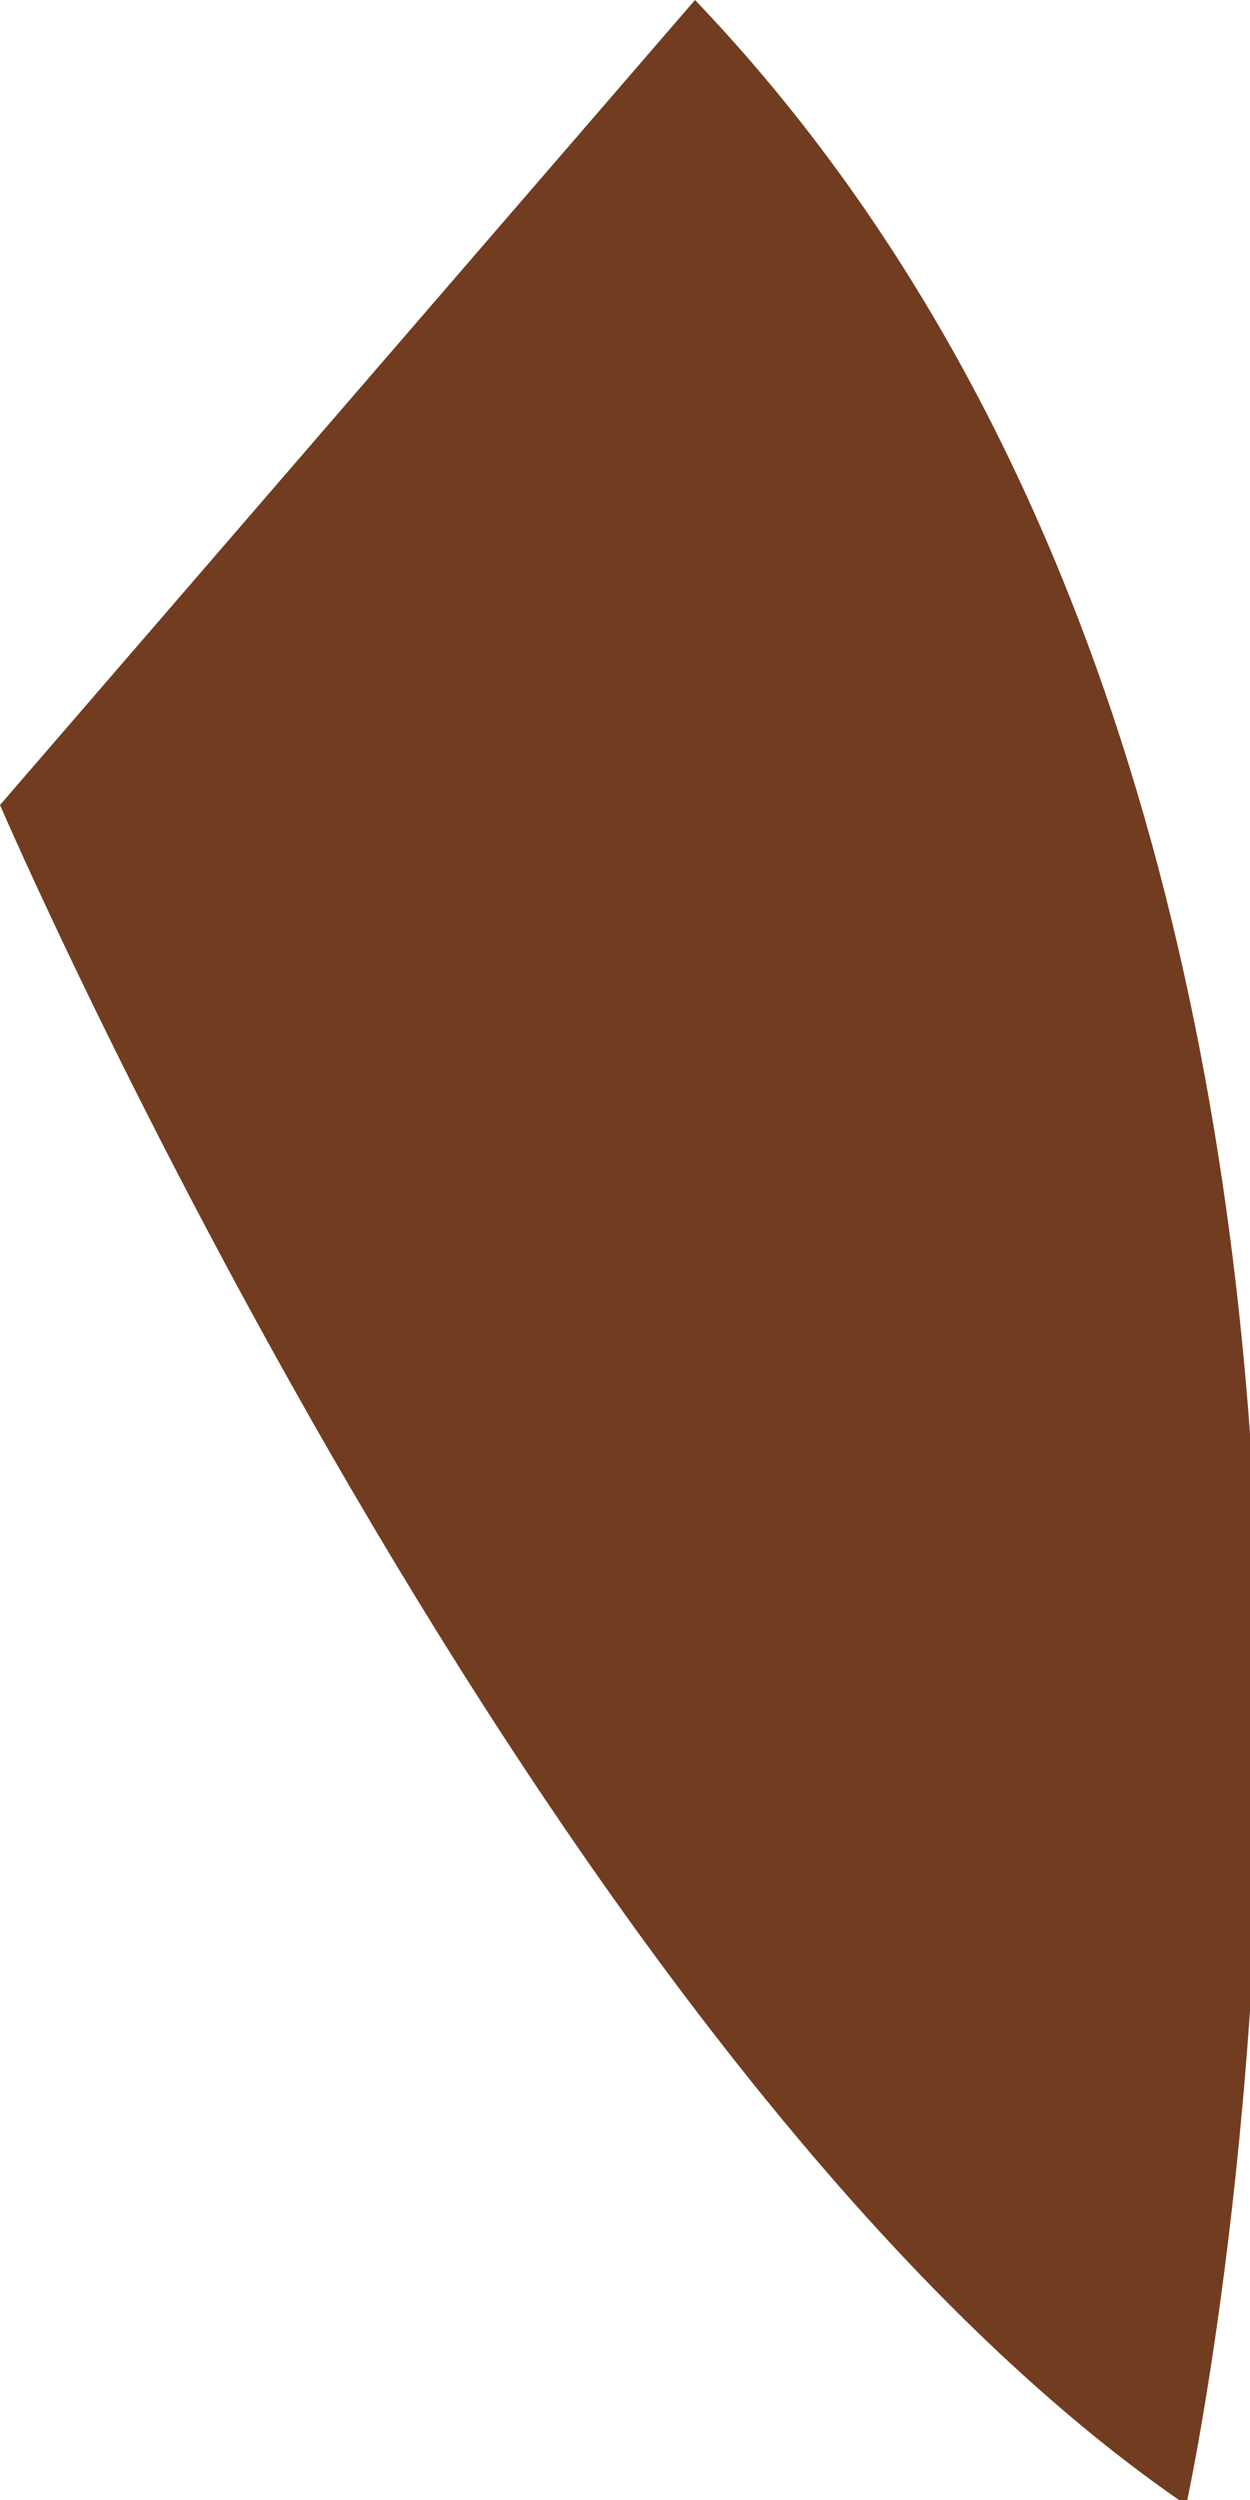
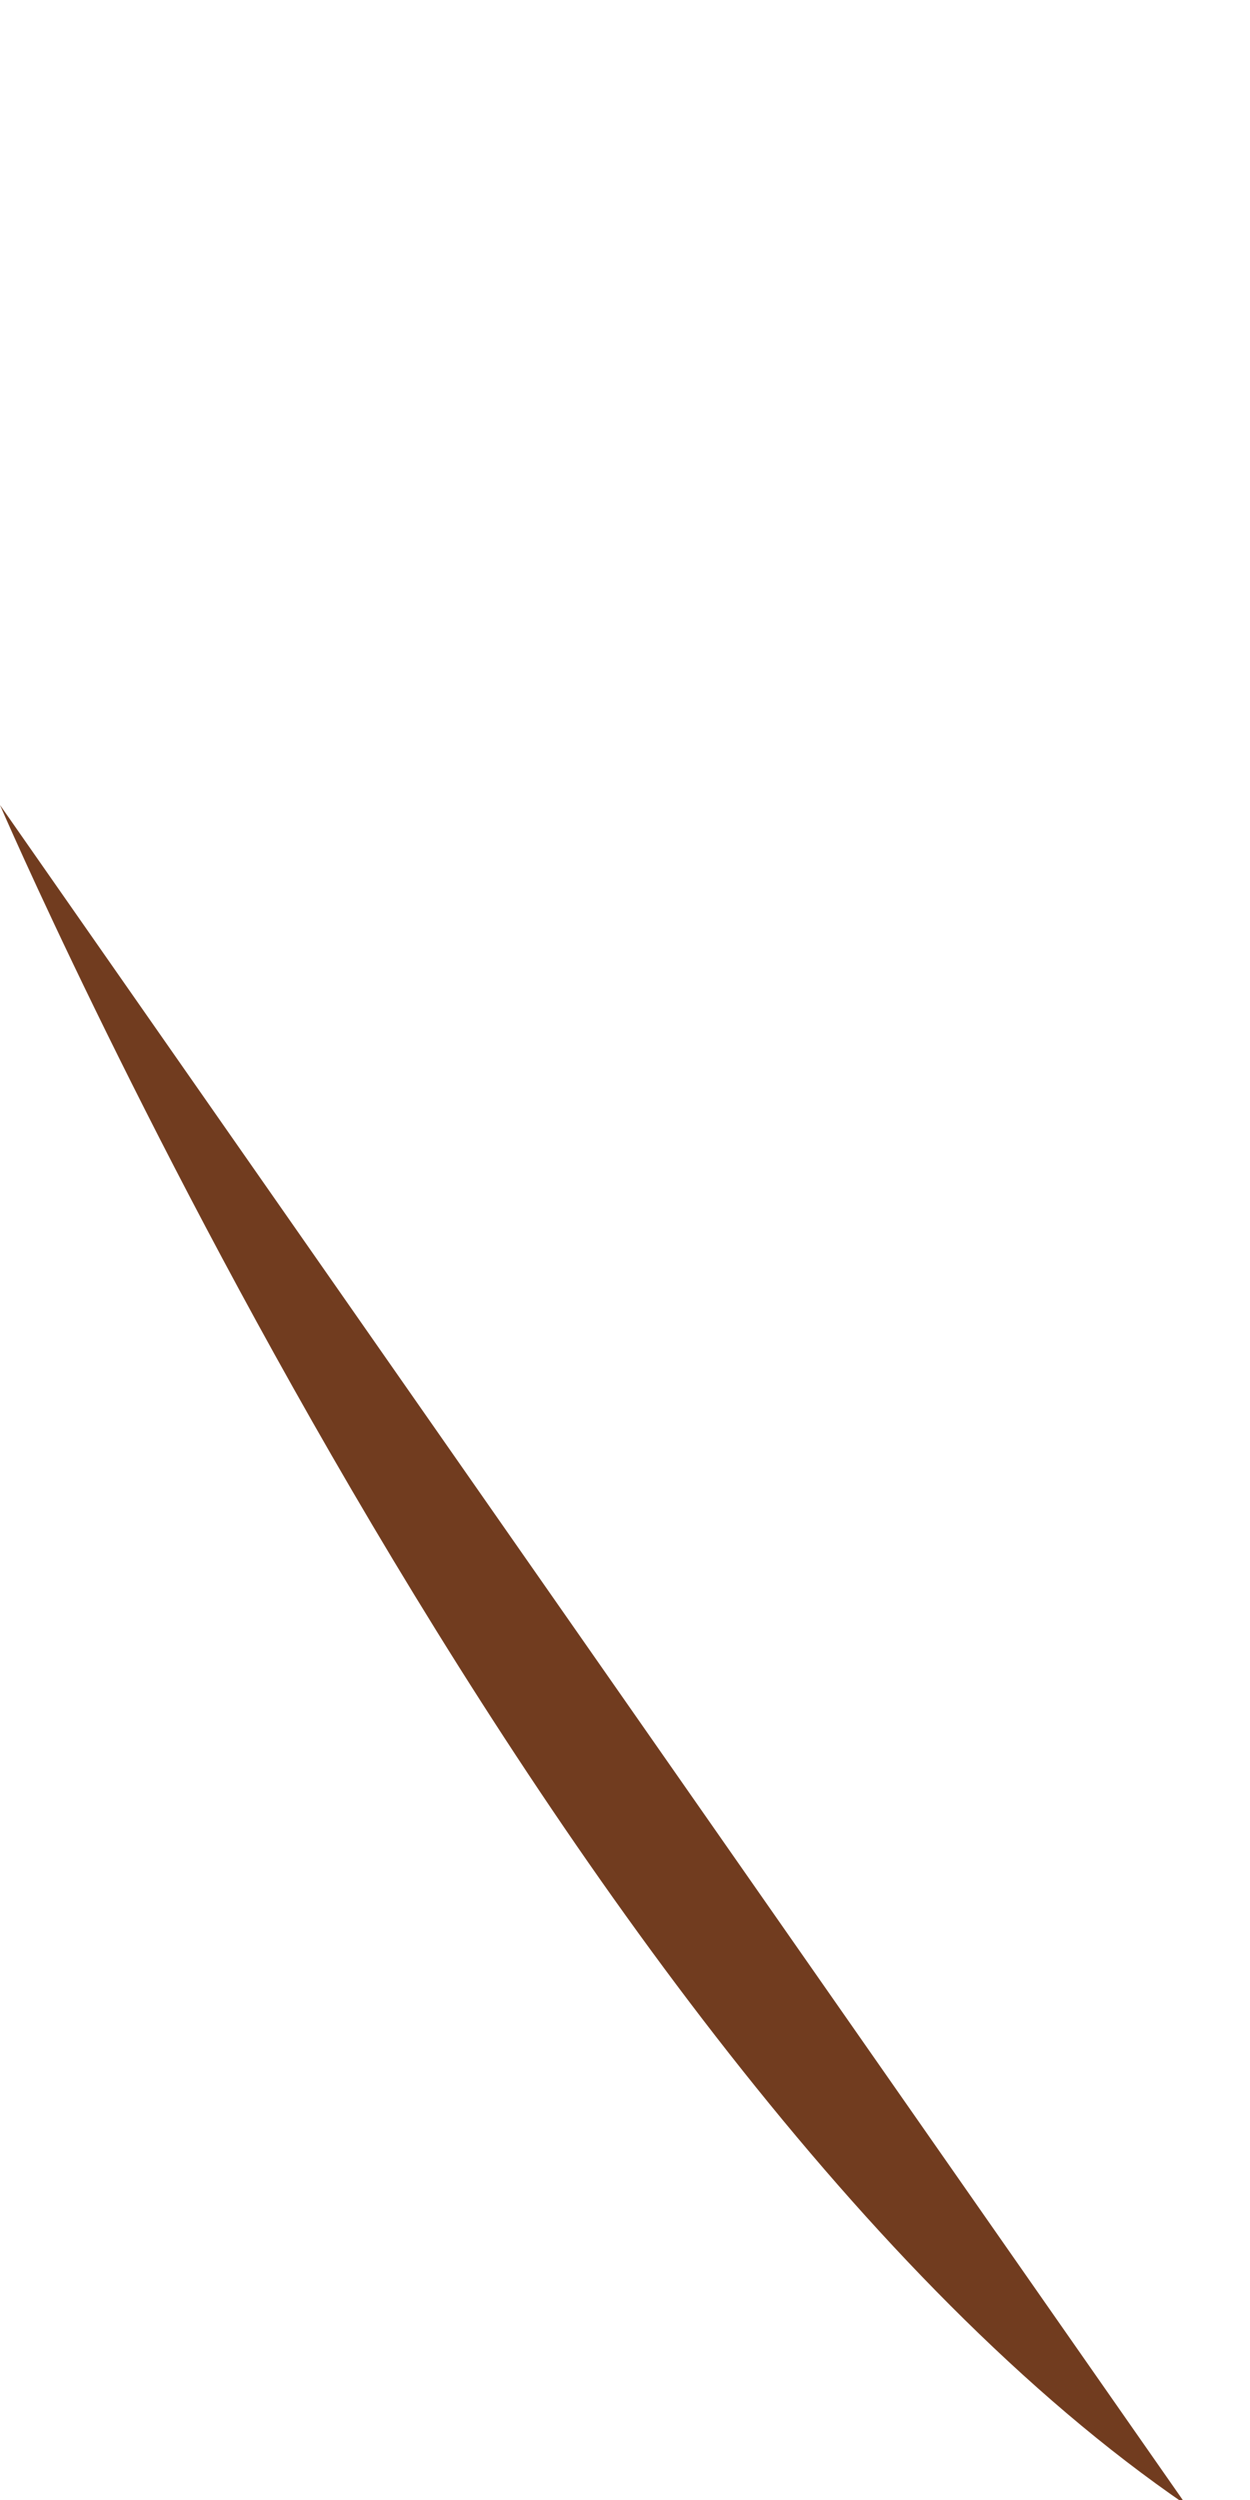
<svg xmlns="http://www.w3.org/2000/svg" fill="none" height="100%" overflow="visible" preserveAspectRatio="none" style="display: block;" viewBox="0 0 1 2" width="100%">
-   <path d="M0 0.644C0 0.644 0.434 1.652 0.949 2.004C0.949 2.004 1.233 0.708 0.556 0L0 0.644Z" fill="#713C1F" id="Vector" />
+   <path d="M0 0.644C0 0.644 0.434 1.652 0.949 2.004L0 0.644Z" fill="#713C1F" id="Vector" />
</svg>